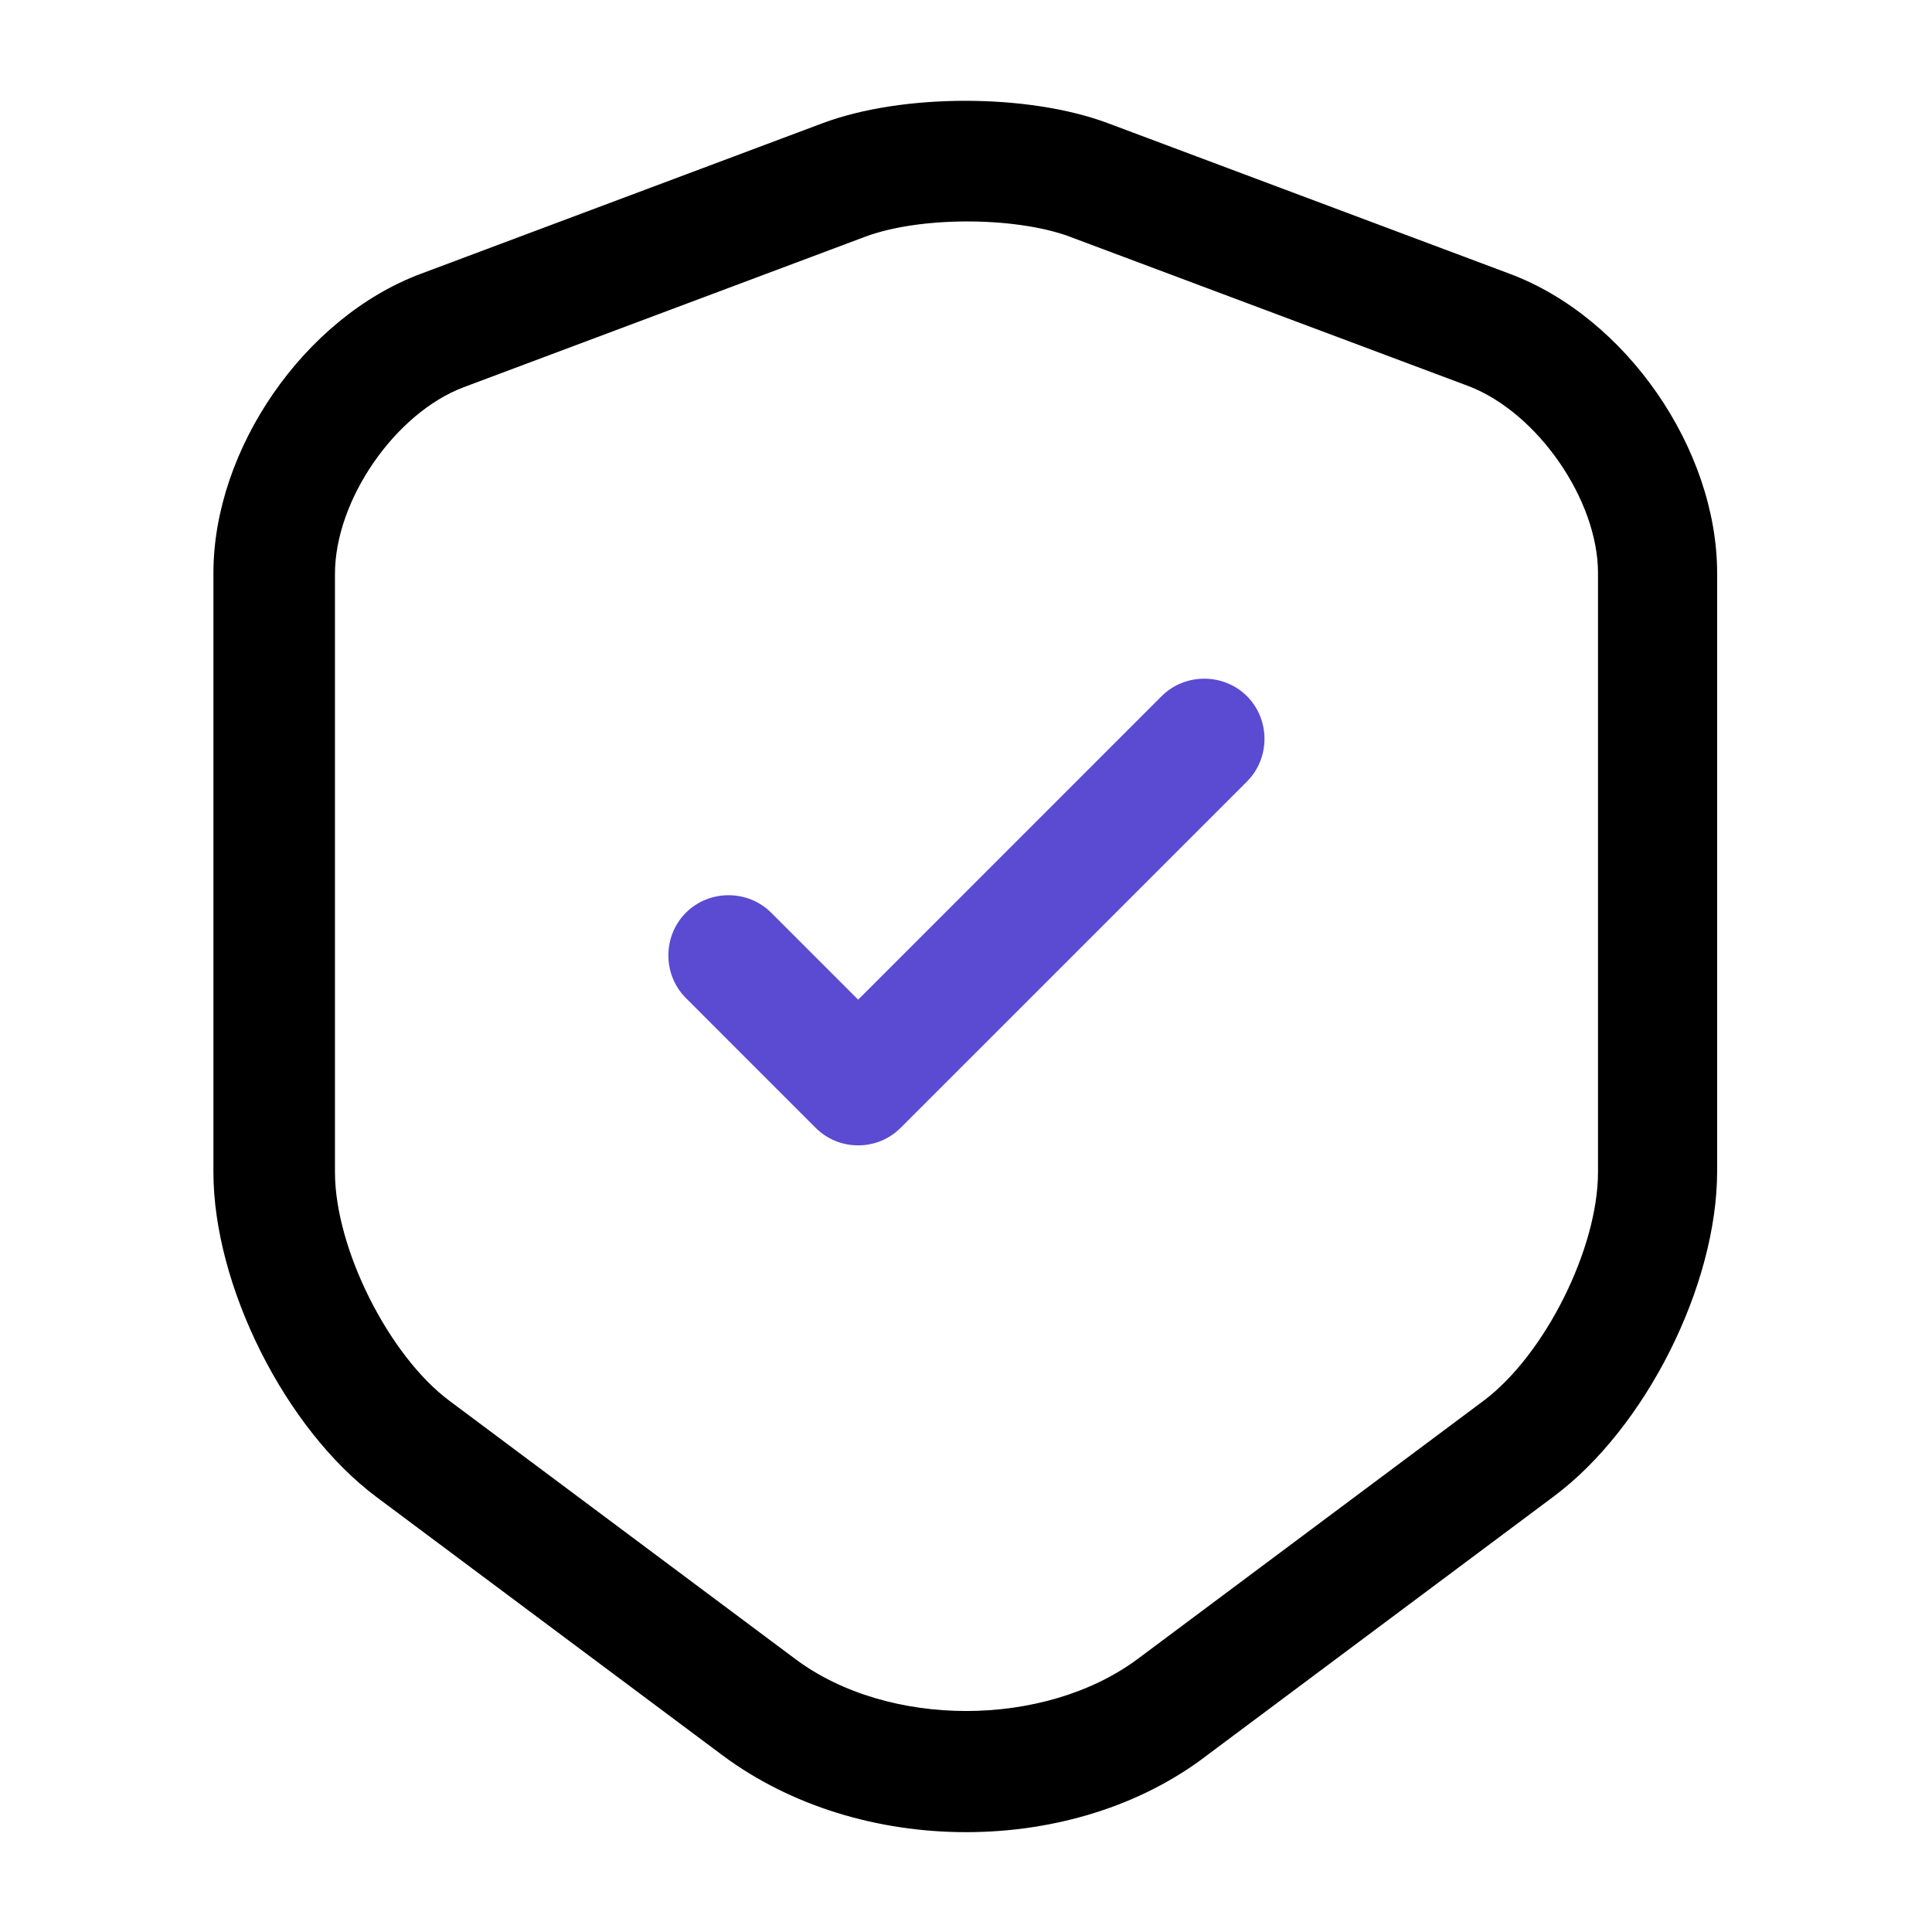
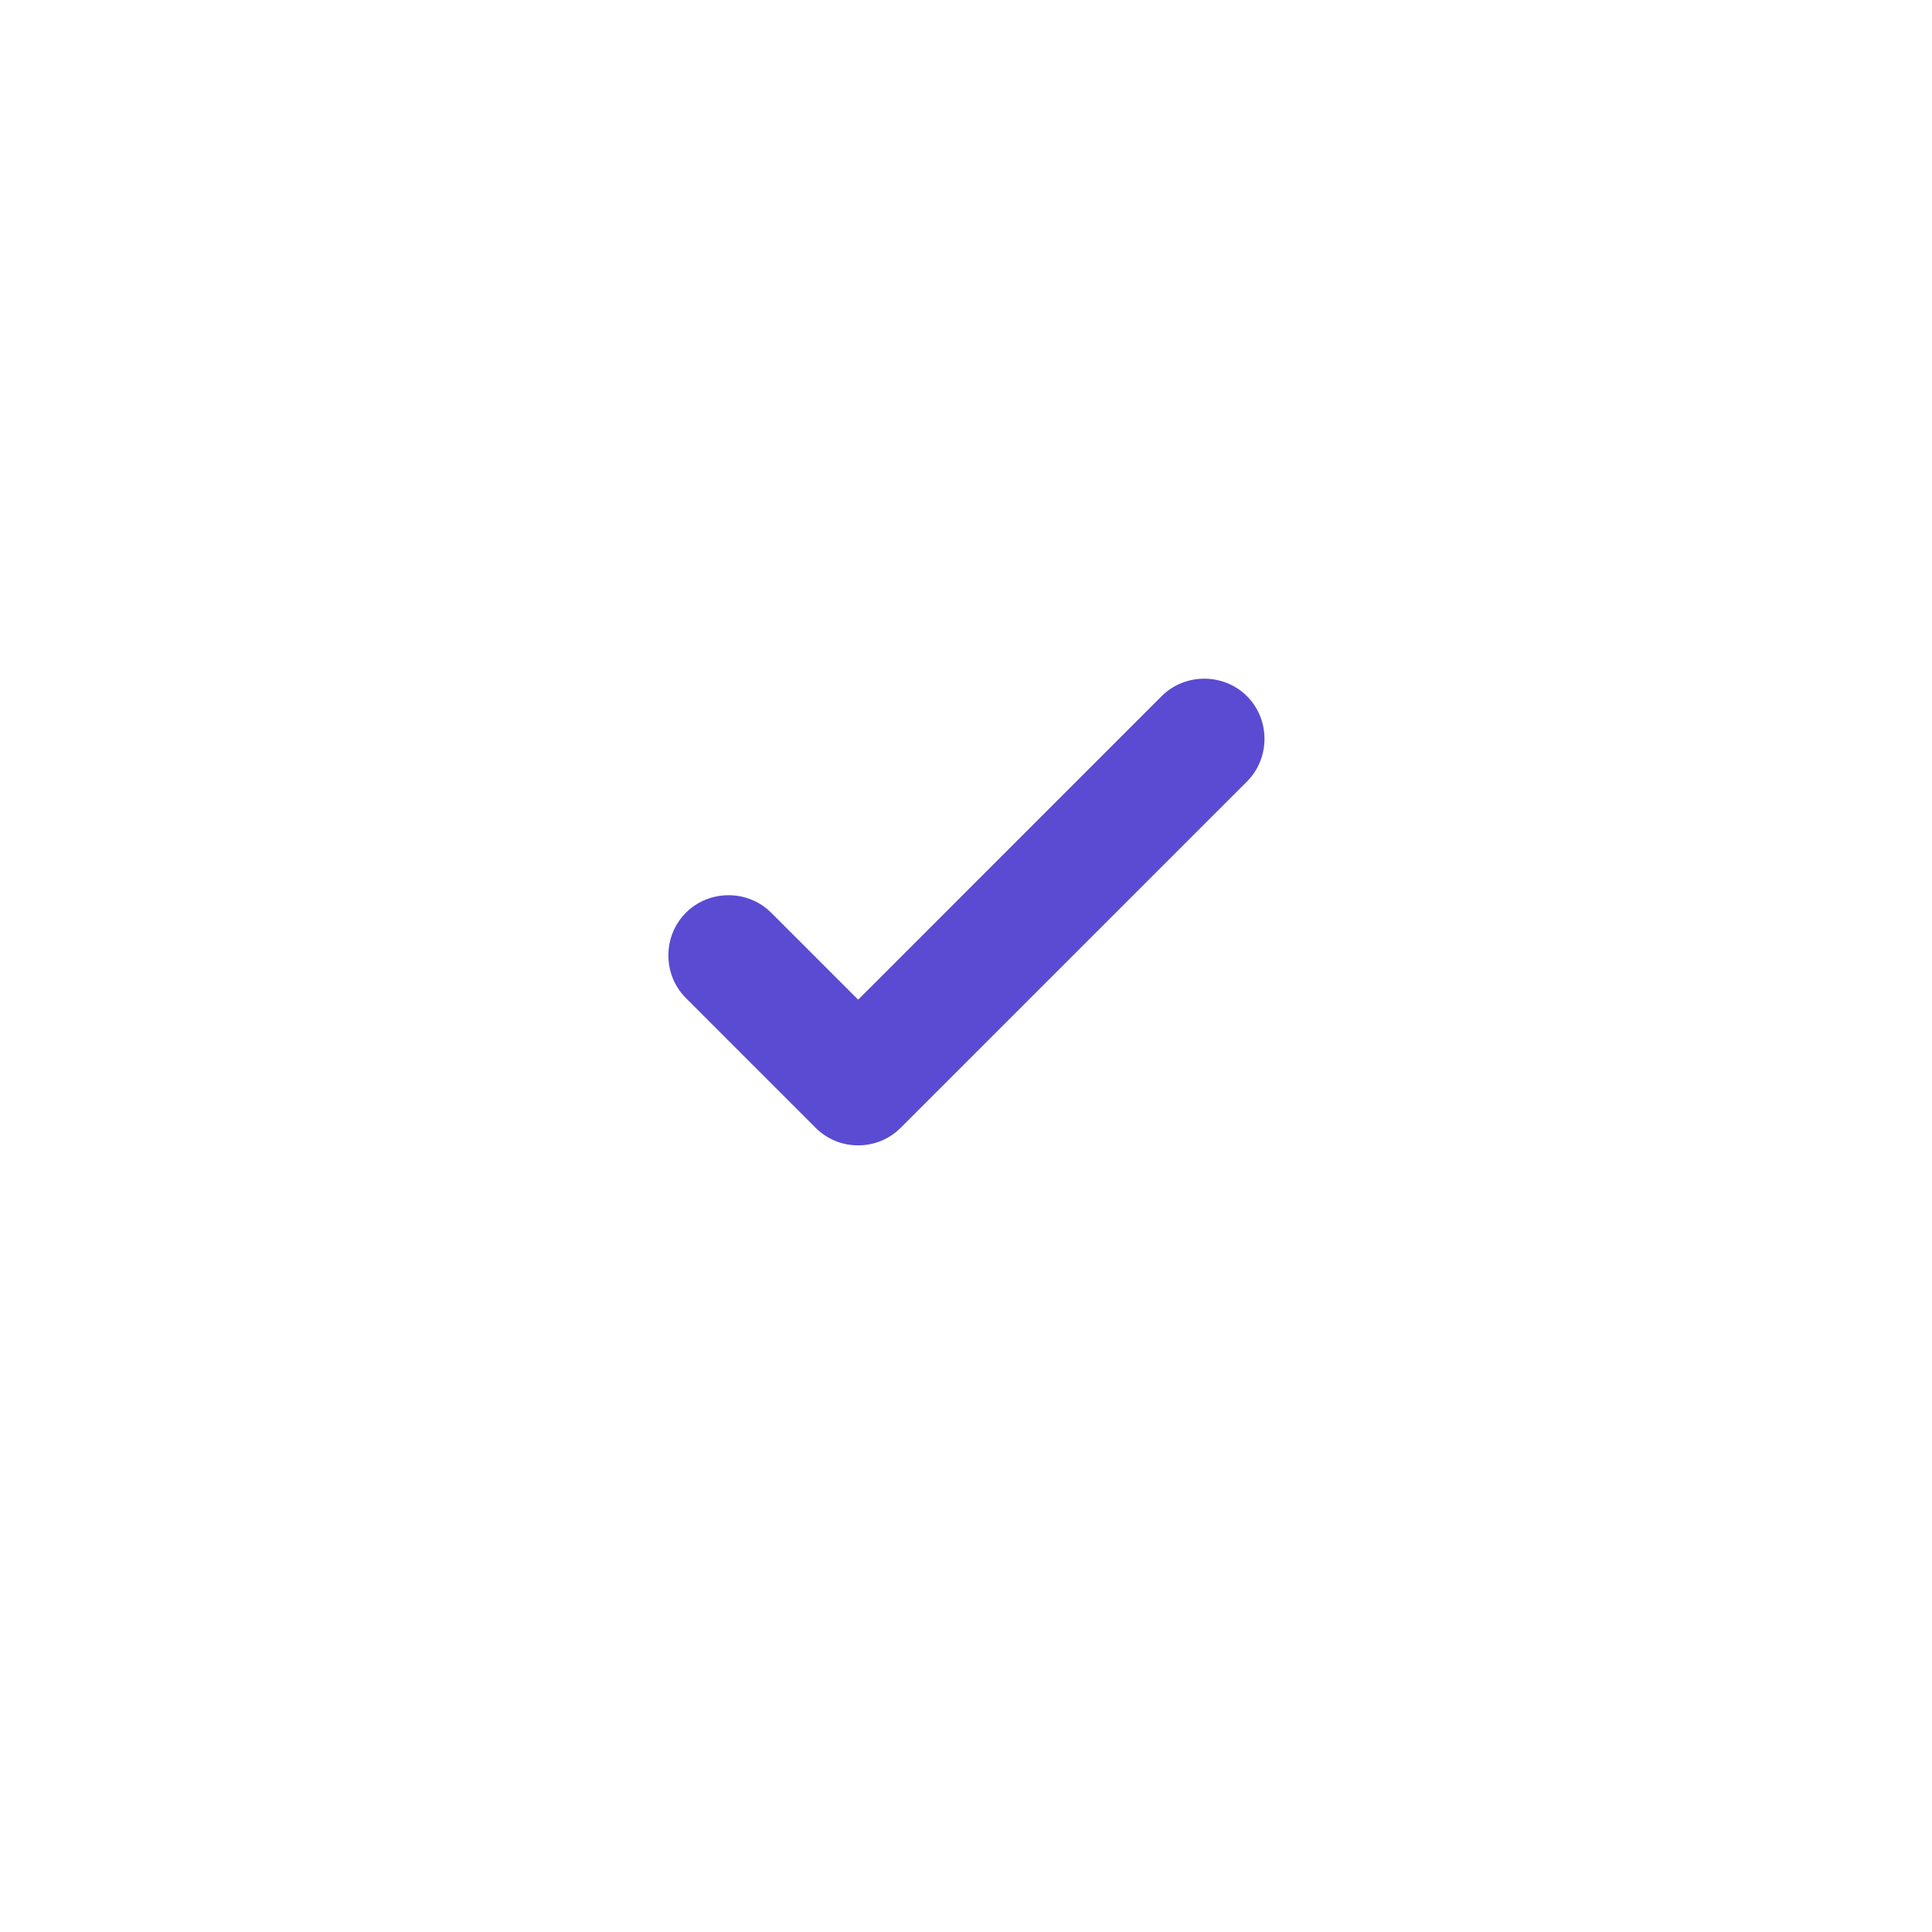
<svg xmlns="http://www.w3.org/2000/svg" width="56" height="56" viewBox="0 0 56 56" fill="none">
-   <path d="M28.002 53.106C25.459 53.106 22.939 52.359 20.956 50.889L10.922 43.399C8.262 41.416 6.186 37.263 6.186 33.973V16.613C6.186 13.019 8.822 9.193 12.206 7.933L23.849 3.569C26.159 2.706 29.799 2.706 32.109 3.569L43.752 7.933C47.136 9.193 49.772 13.019 49.772 16.613V33.949C49.772 37.263 47.696 41.393 45.035 43.376L35.002 50.866C33.066 52.359 30.546 53.106 28.002 53.106ZM25.085 6.859L13.442 11.223C11.459 11.969 9.709 14.489 9.709 16.636V33.973C9.709 36.189 11.272 39.293 13.022 40.599L23.055 48.089C25.739 50.096 30.265 50.096 32.972 48.089L43.006 40.599C44.779 39.269 46.319 36.189 46.319 33.973V16.613C46.319 14.489 44.569 11.969 42.586 11.199L30.942 6.836C29.356 6.276 26.649 6.276 25.085 6.859Z" fill="black" />
  <path d="M24.874 33.199C24.43 33.199 23.987 33.036 23.637 32.686L19.881 28.929C19.204 28.253 19.204 27.133 19.881 26.456C20.557 25.779 21.677 25.779 22.354 26.456L24.874 28.976L33.67 20.179C34.347 19.503 35.467 19.503 36.144 20.179C36.821 20.856 36.821 21.976 36.144 22.653L26.11 32.686C25.761 33.036 25.317 33.199 24.874 33.199Z" fill="#5A4BD2" />
</svg>